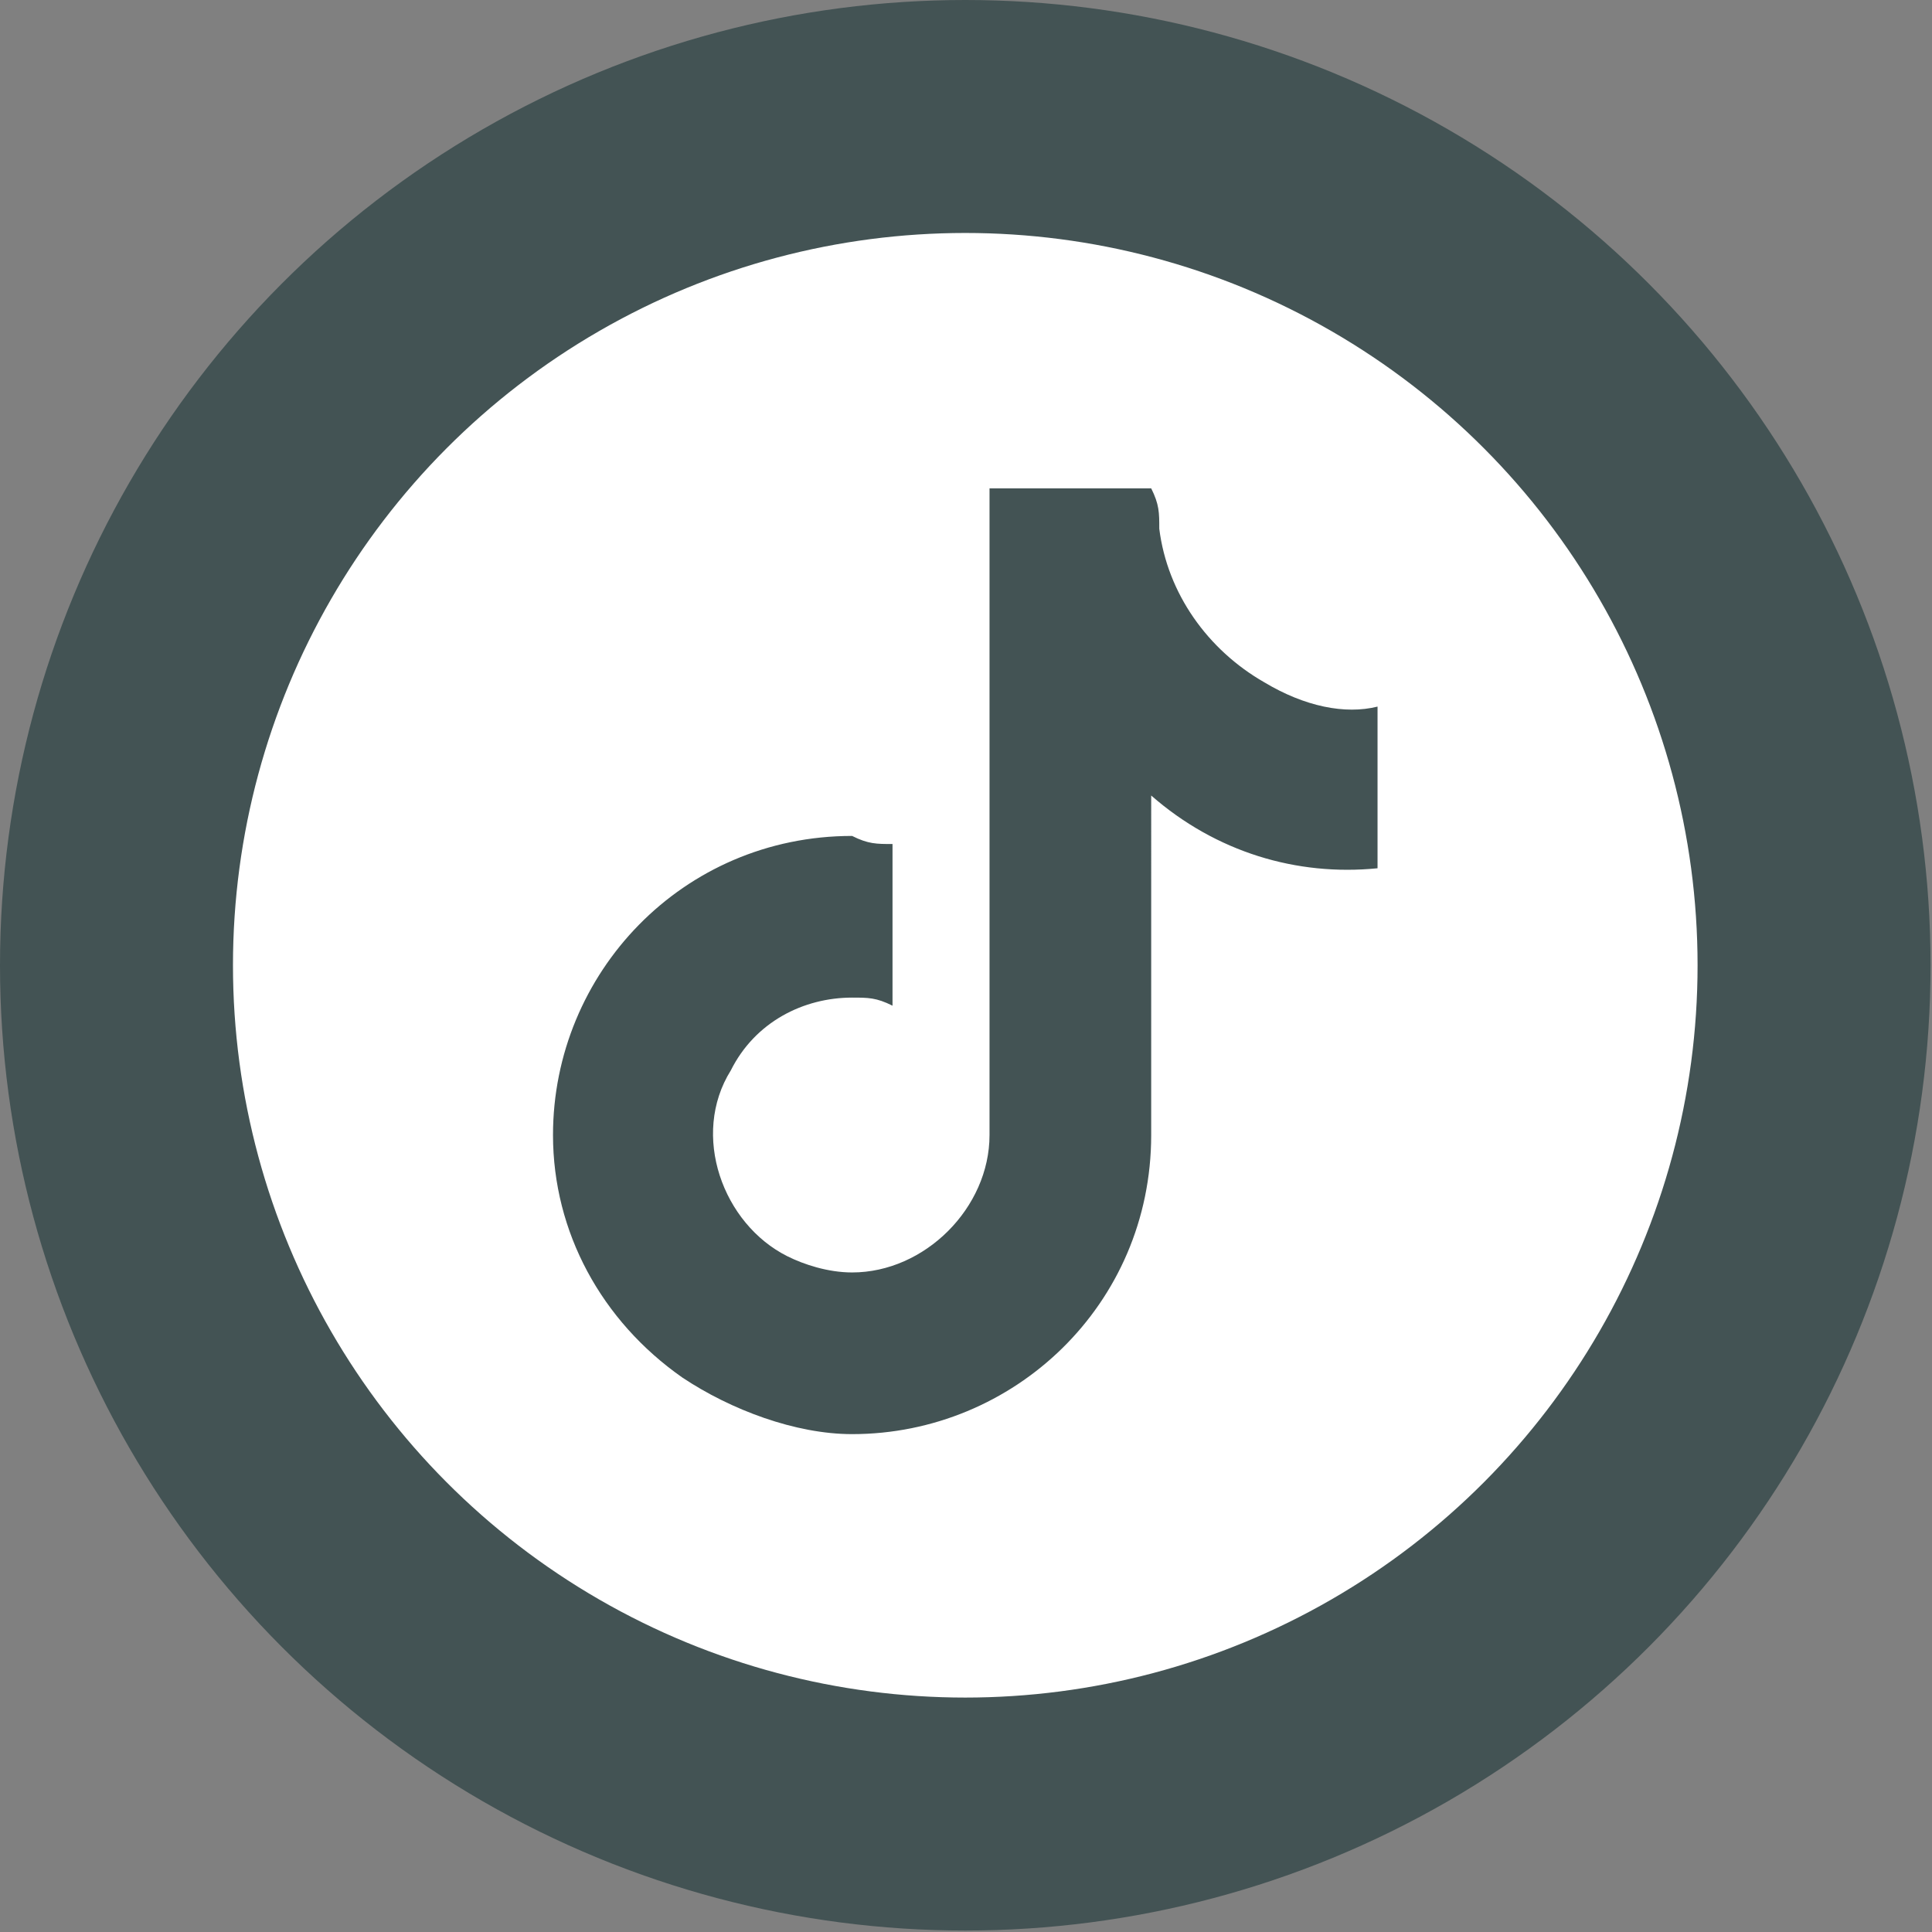
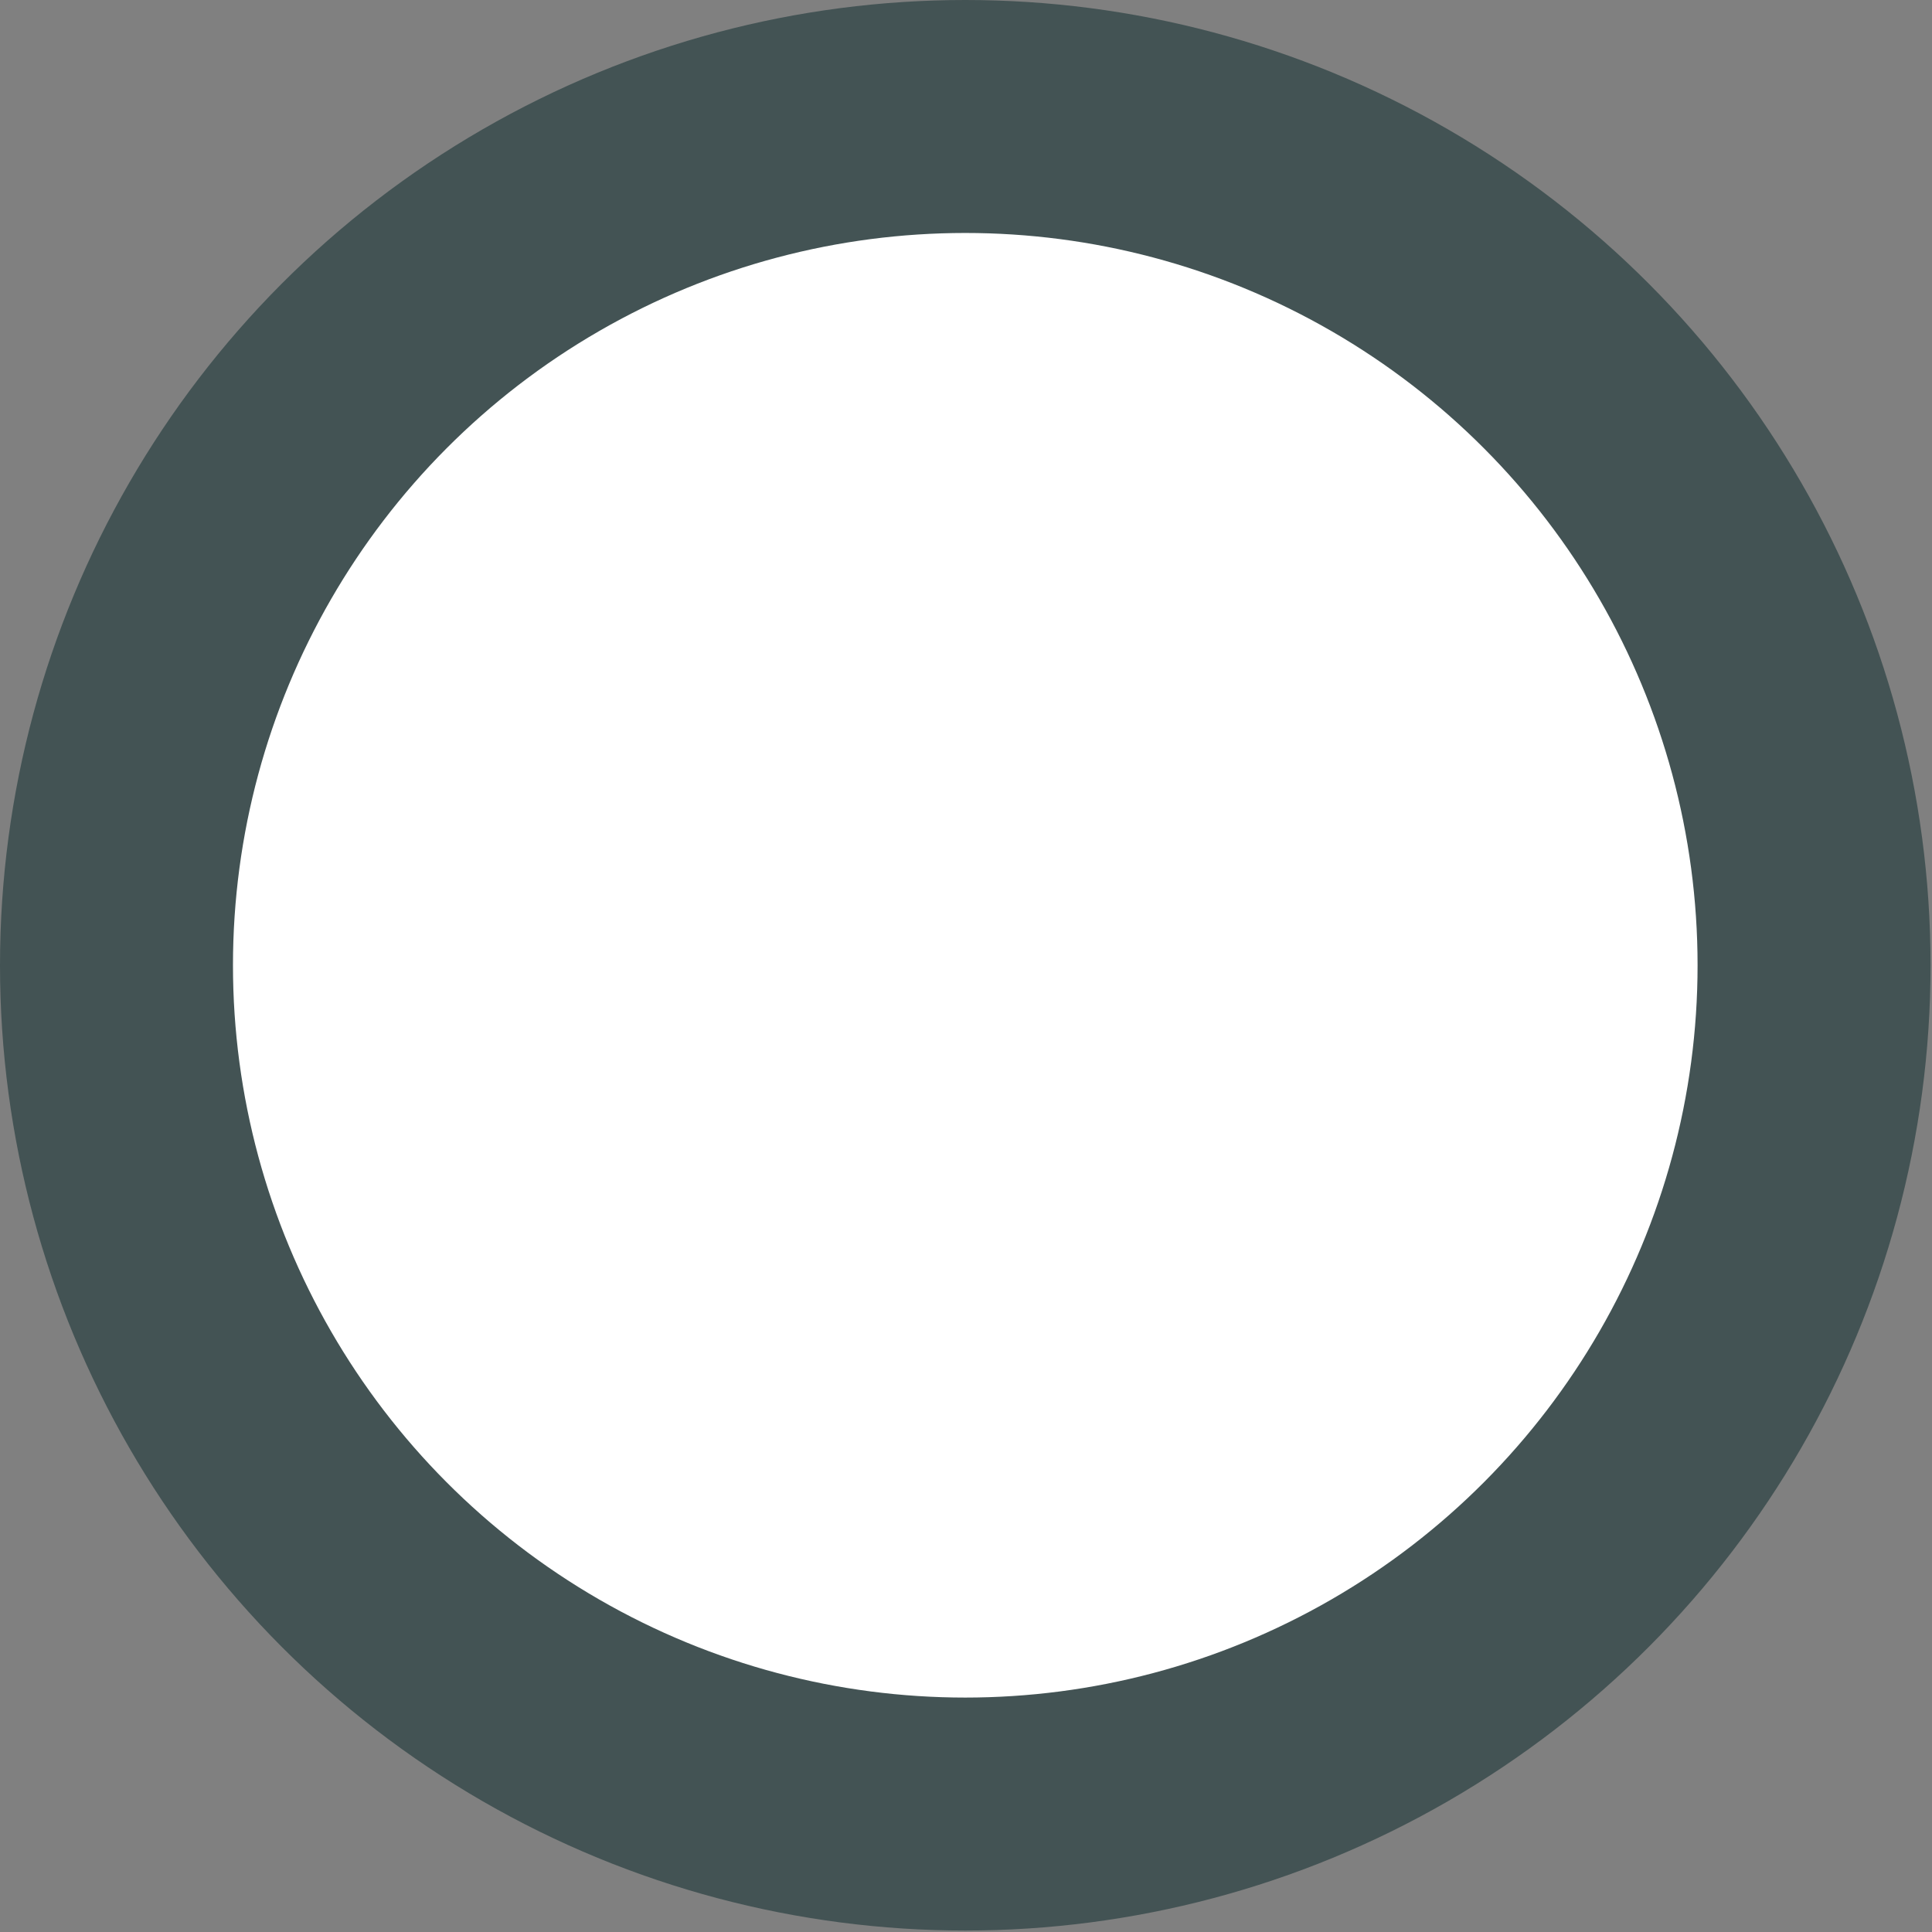
<svg xmlns="http://www.w3.org/2000/svg" version="1.1" id="Capa_1" x="0px" y="0px" viewBox="0 0 23.9 23.9" style="enable-background:new 0 0 23.9 23.9;" xml:space="preserve">
  <rect x="0" y="0" width="23.9" height="23.9" fill="#808080" stroke="none" />
  <style type="text/css">
	.st0{fill:#FFFFFF;stroke:#435354;stroke-width:2.882;stroke-miterlimit:10;}
	.st1{fill-rule:evenodd;clip-rule:evenodd;fill:#435354;}
</style>
  <g id="Grupo_925" transform="translate(1.441 1.441)">
    <g id="Grupo_924">
      <g id="Grupo_923">
        <circle id="Elipse_2" class="st0" cx="10.5" cy="10.5" r="10.5" />
      </g>
    </g>
-     <path id="Trazado_2269" class="st1" d="M14.2,7c-0.7-0.4-1.2-1.1-1.3-1.9c0-0.2,0-0.3-0.1-0.5h-2v8c0,0.9-0.8,1.7-1.7,1.7l0,0   c-0.3,0-0.6-0.1-0.8-0.2c-0.8-0.4-1.2-1.5-0.7-2.3c0.3-0.6,0.9-0.9,1.5-0.9c0.2,0,0.3,0,0.5,0.1v-2c-0.2,0-0.3,0-0.5-0.1   c-2.1,0-3.7,1.7-3.7,3.7c0,0,0,0,0,0c0,1.2,0.6,2.3,1.6,3c0.6,0.4,1.4,0.7,2.1,0.7c2,0,3.7-1.6,3.7-3.7c0,0,0,0,0,0V8.4   c0.8,0.7,1.8,1,2.8,0.9v-2C15.2,7.4,14.7,7.3,14.2,7z" />
  </g>
</svg>